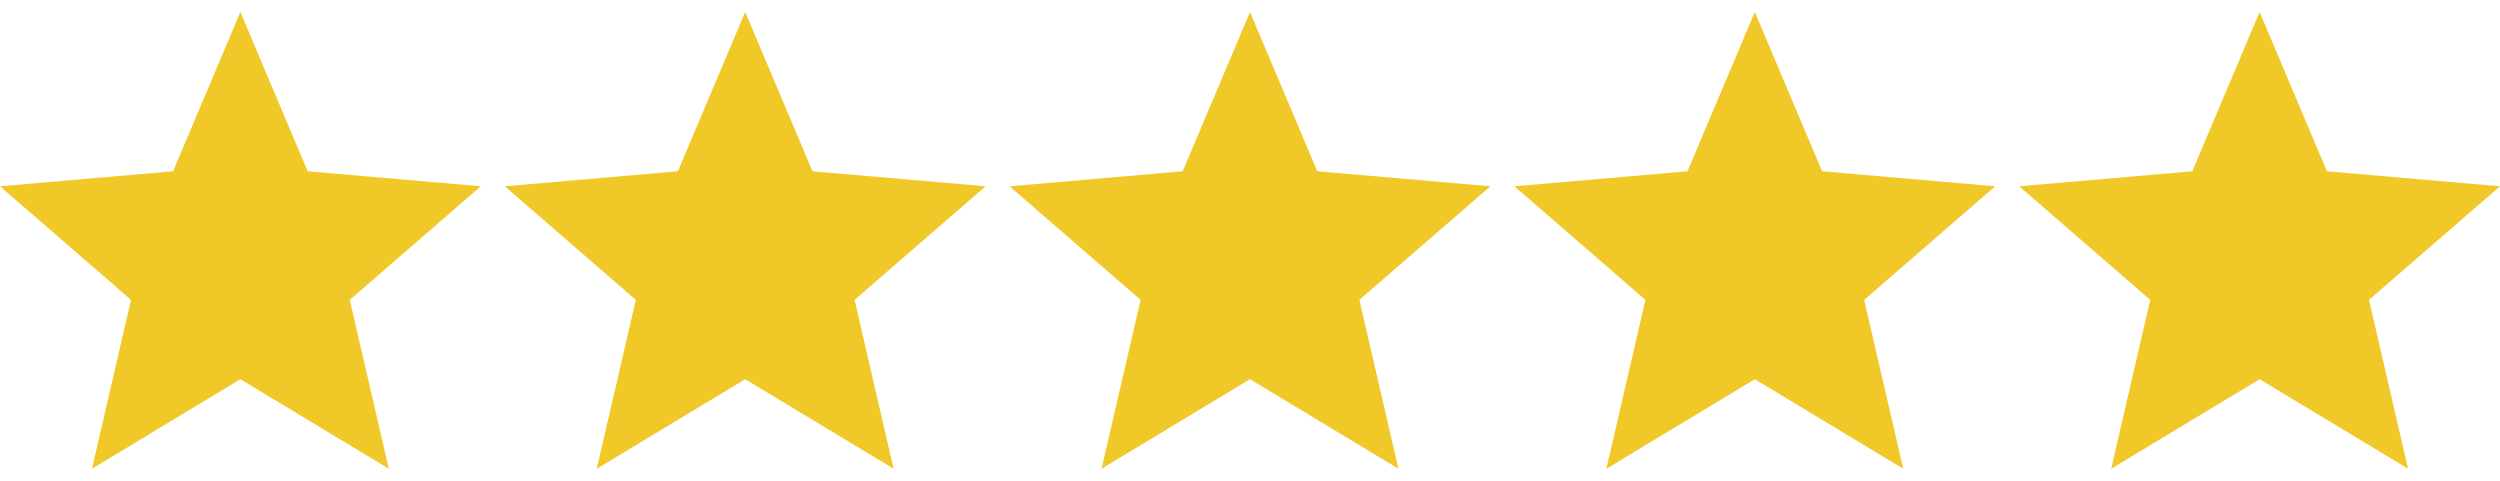
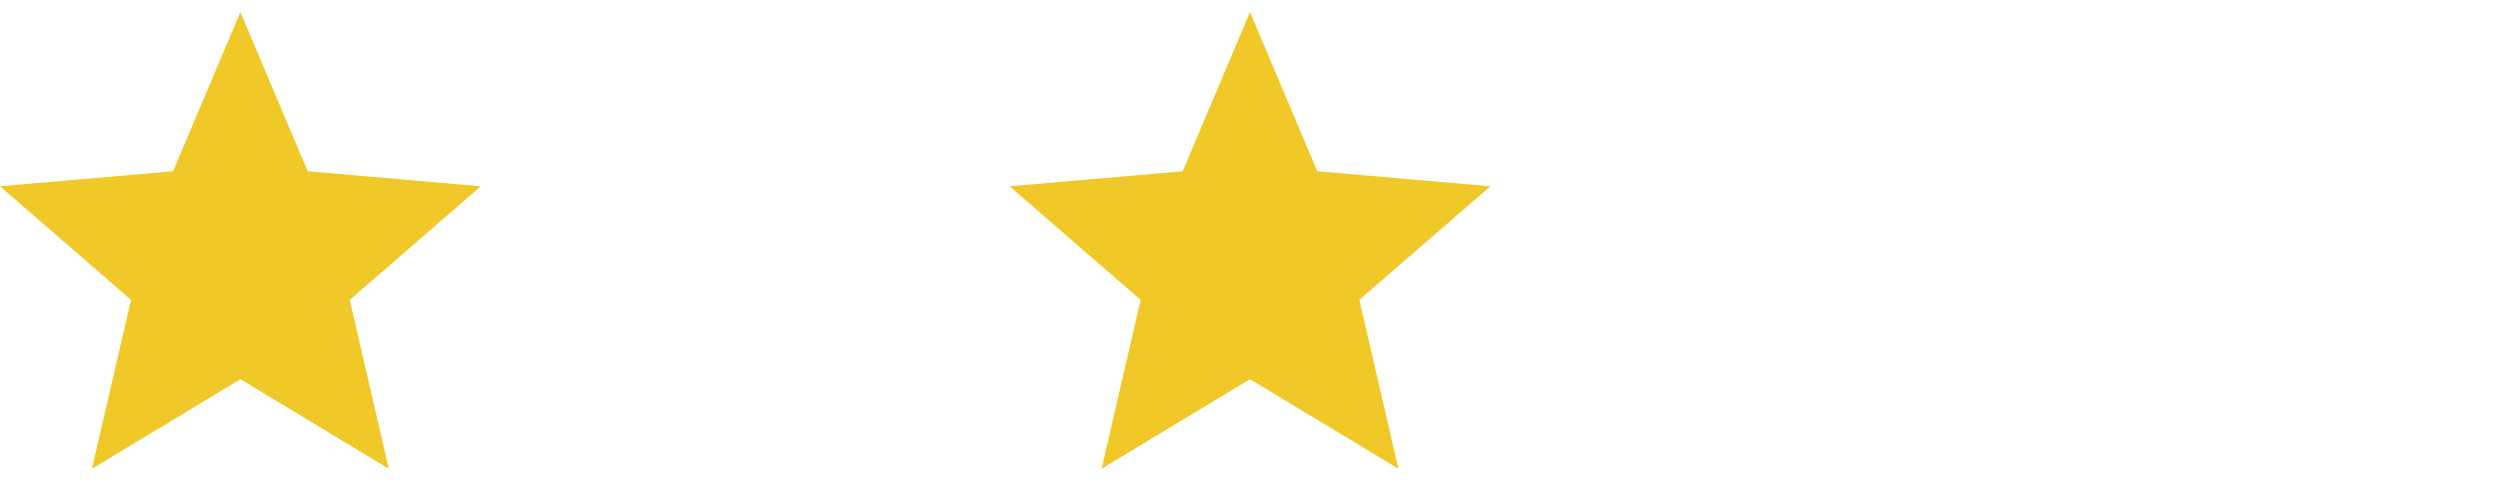
<svg xmlns="http://www.w3.org/2000/svg" width="104" height="20" viewBox="0 0 104 20" fill="none">
  <path d="M3.825 19.5L5.45 12.475L0 7.75L7.2 7.125L10 0.5L12.8 7.125L20 7.75L14.55 12.475L16.175 19.5L10 15.775L3.825 19.5Z" fill="#F0C827" />
-   <path d="M24.825 19.5L26.45 12.475L21 7.75L28.2 7.125L31 0.5L33.8 7.125L41 7.75L35.55 12.475L37.175 19.5L31 15.775L24.825 19.5Z" fill="#F0C827" />
  <path d="M45.825 19.5L47.45 12.475L42 7.75L49.2 7.125L52 0.5L54.8 7.125L62 7.75L56.55 12.475L58.175 19.5L52 15.775L45.825 19.5Z" fill="#F0C827" />
-   <path d="M66.825 19.5L68.45 12.475L63 7.75L70.2 7.125L73 0.5L75.8 7.125L83 7.75L77.55 12.475L79.175 19.5L73 15.775L66.825 19.5Z" fill="#F0C827" />
-   <path d="M87.825 19.5L89.45 12.475L84 7.75L91.2 7.125L94 0.5L96.8 7.125L104 7.75L98.55 12.475L100.175 19.5L94 15.775L87.825 19.5Z" fill="#F0C827" />
</svg>